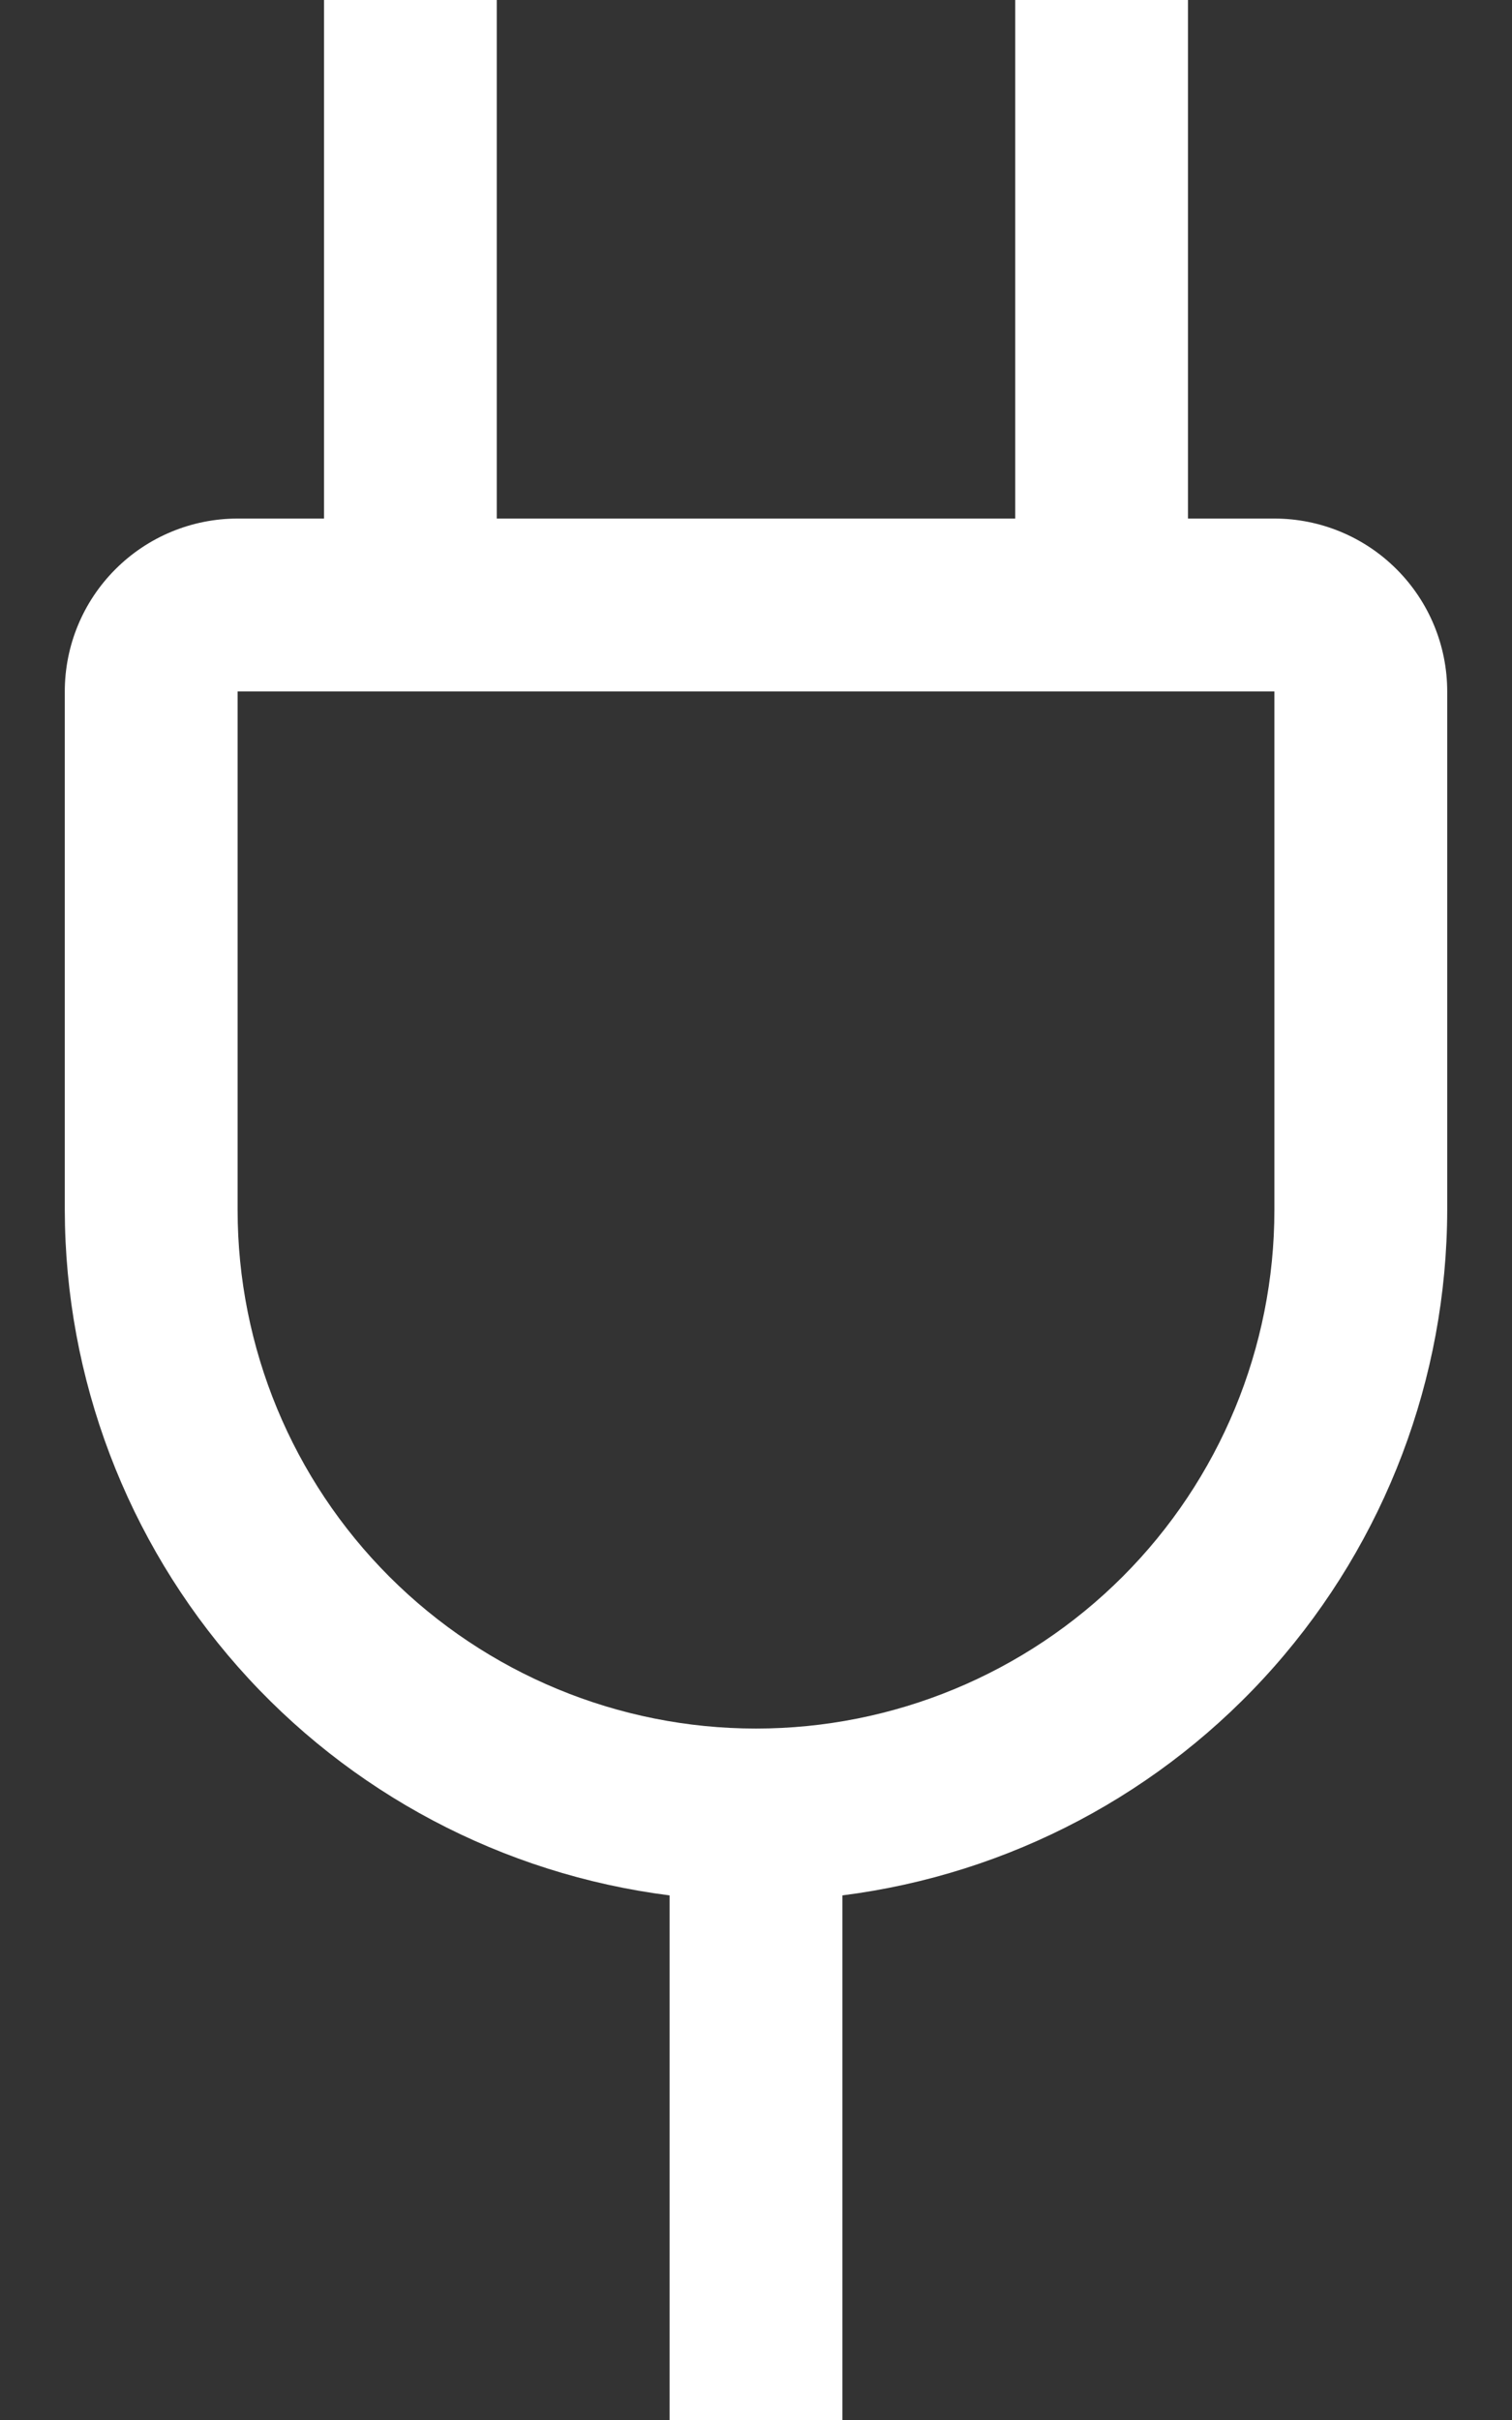
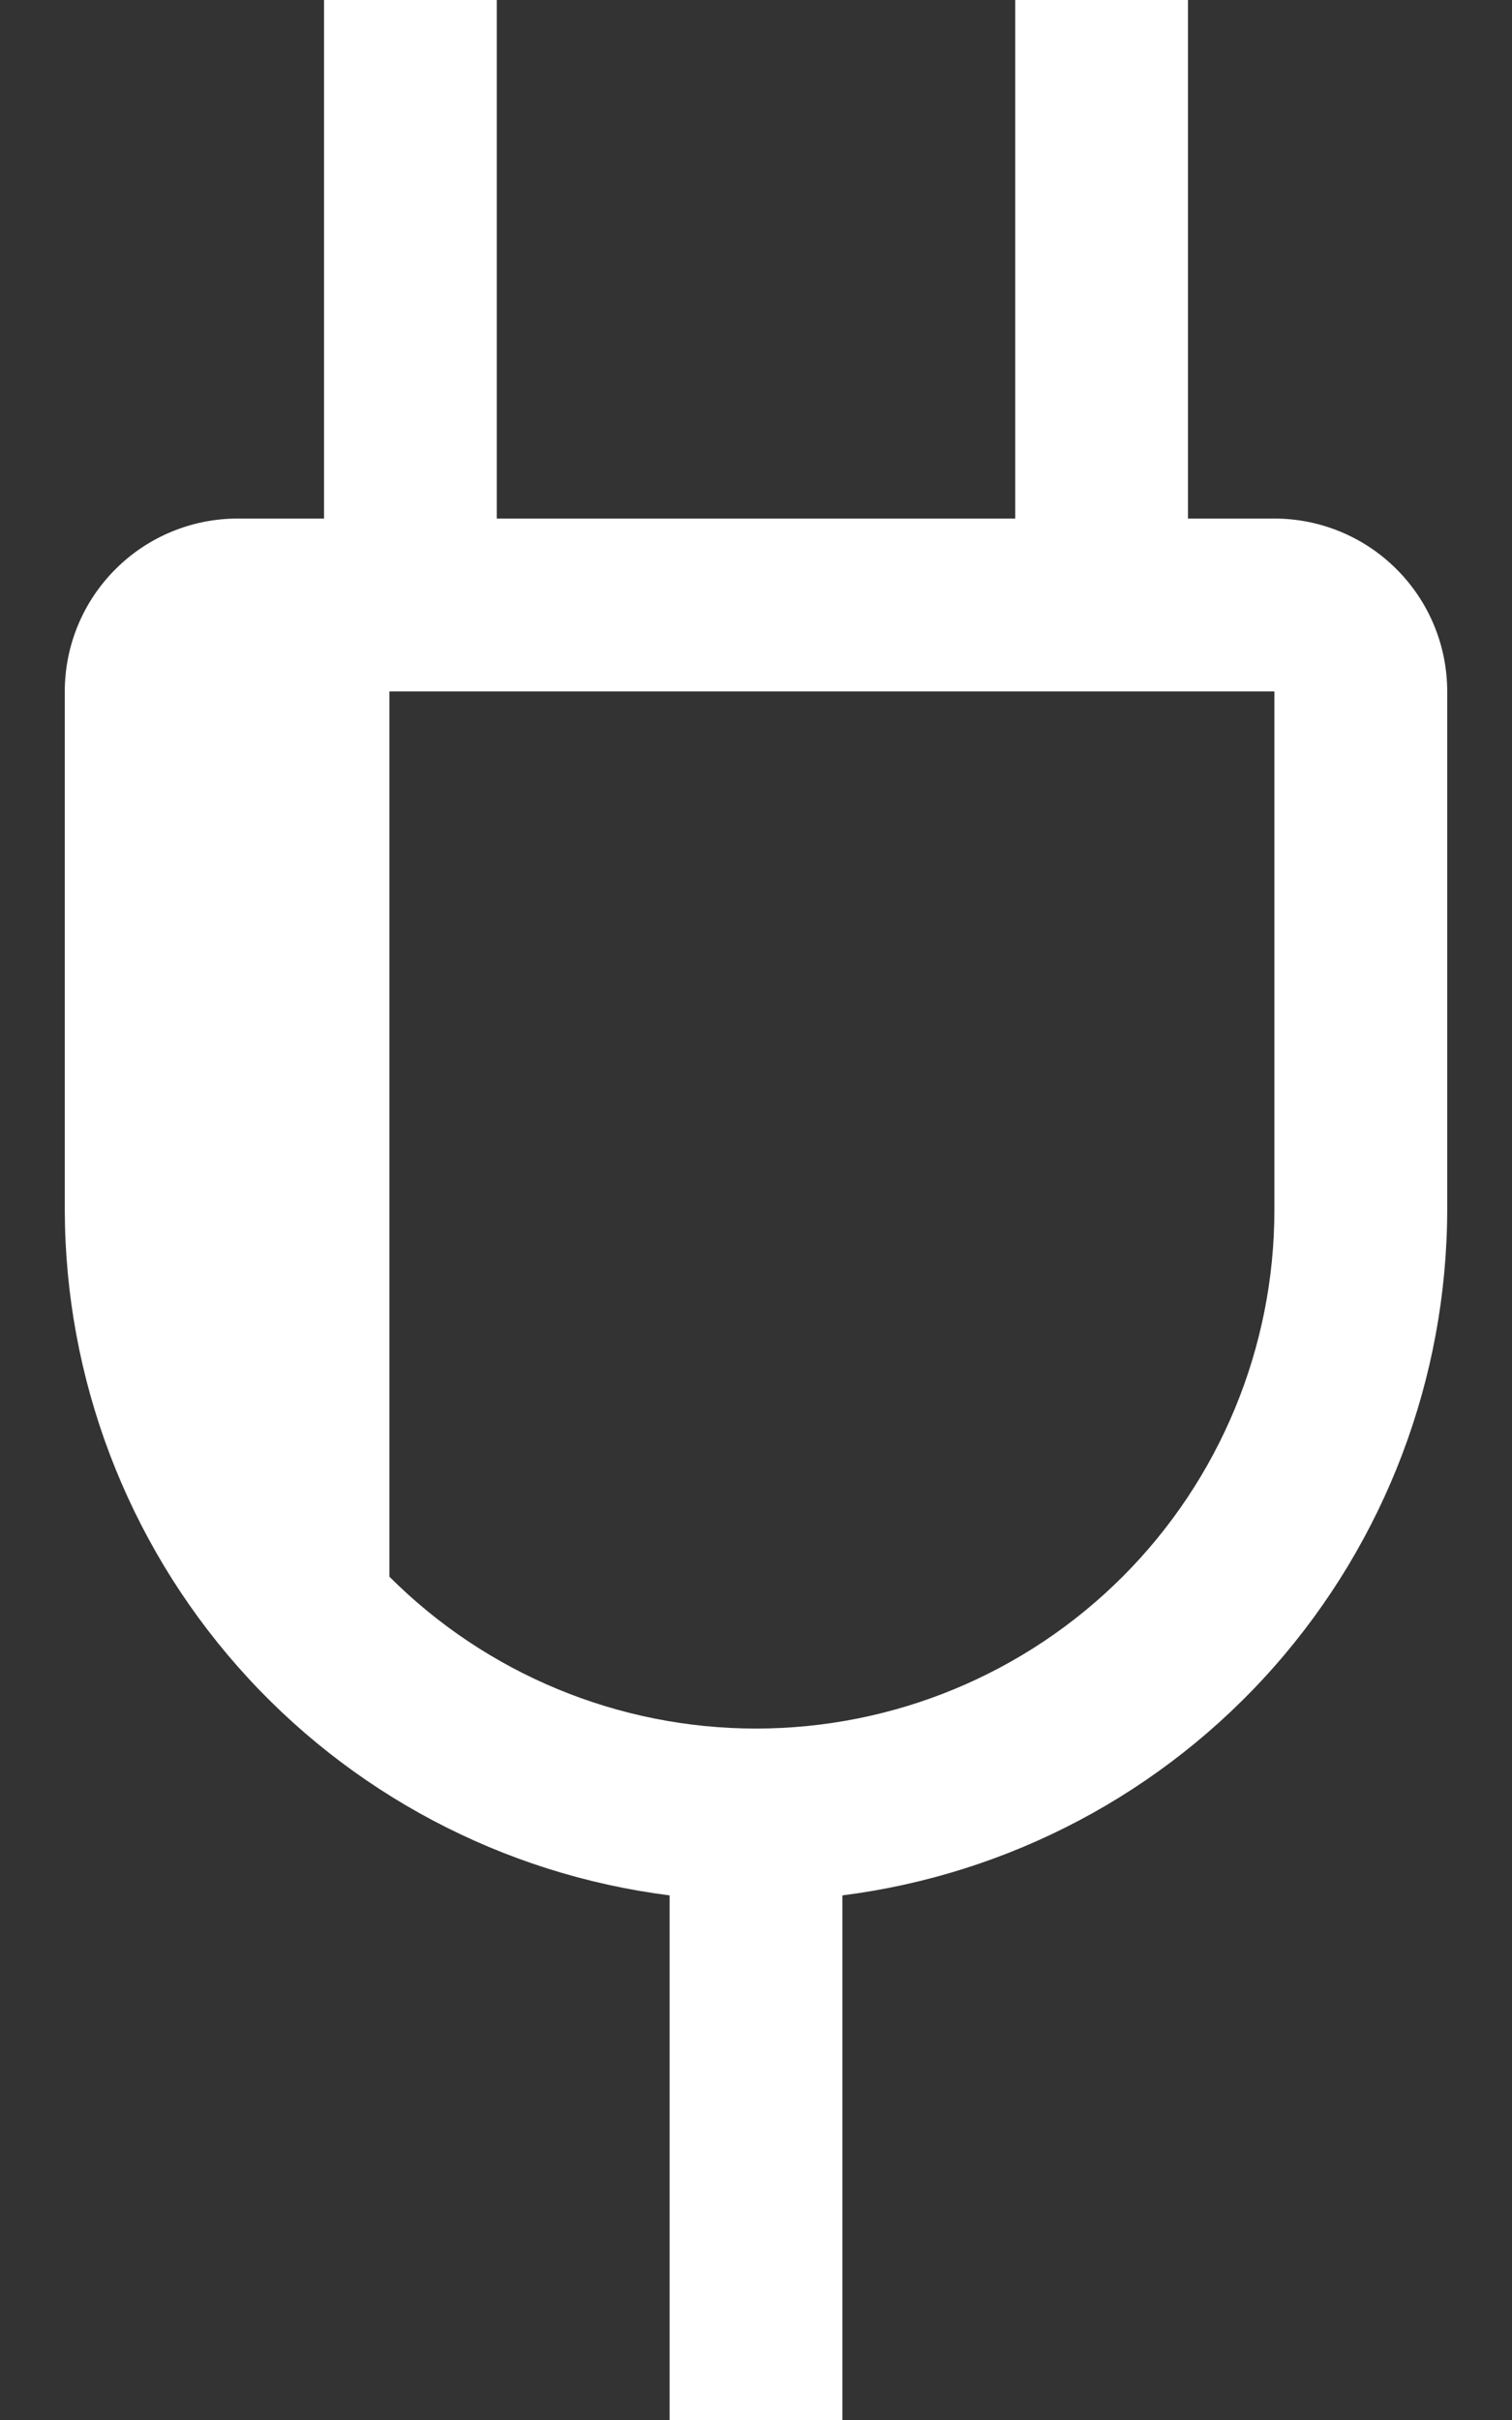
<svg xmlns="http://www.w3.org/2000/svg" width="20" height="32" viewBox="0 0 20 32" fill="none">
  <rect x="0" y="0" width="20" height="32" fill="#333333" stroke="none" />
-   <path id="icon-plug" d="M16.857 6.857H15.714V0H13.429V6.857H6.571V0H4.286V6.857H3.143C2.537 6.857 1.955 7.098 1.527 7.527C1.098 7.955 0.857 8.537 0.857 9.143V16C0.861 18.225 1.675 20.372 3.148 22.041C4.62 23.709 6.65 24.783 8.857 25.063V32H11.143V25.063C13.35 24.783 15.38 23.709 16.852 22.041C18.325 20.372 19.139 18.225 19.143 16V9.143C19.143 8.537 18.902 7.955 18.473 7.527C18.045 7.098 17.463 6.857 16.857 6.857ZM16.857 16C16.857 17.819 16.135 19.563 14.849 20.849C13.563 22.135 11.819 22.857 10 22.857C8.181 22.857 6.437 22.135 5.151 20.849C3.865 19.563 3.143 17.819 3.143 16V9.143H16.857V16Z" fill="white" />
+   <path id="icon-plug" d="M16.857 6.857H15.714V0H13.429V6.857H6.571V0H4.286V6.857H3.143C2.537 6.857 1.955 7.098 1.527 7.527C1.098 7.955 0.857 8.537 0.857 9.143V16C0.861 18.225 1.675 20.372 3.148 22.041C4.62 23.709 6.65 24.783 8.857 25.063V32H11.143V25.063C13.35 24.783 15.38 23.709 16.852 22.041C18.325 20.372 19.139 18.225 19.143 16V9.143C19.143 8.537 18.902 7.955 18.473 7.527C18.045 7.098 17.463 6.857 16.857 6.857ZM16.857 16C16.857 17.819 16.135 19.563 14.849 20.849C13.563 22.135 11.819 22.857 10 22.857C8.181 22.857 6.437 22.135 5.151 20.849V9.143H16.857V16Z" fill="white" />
</svg>